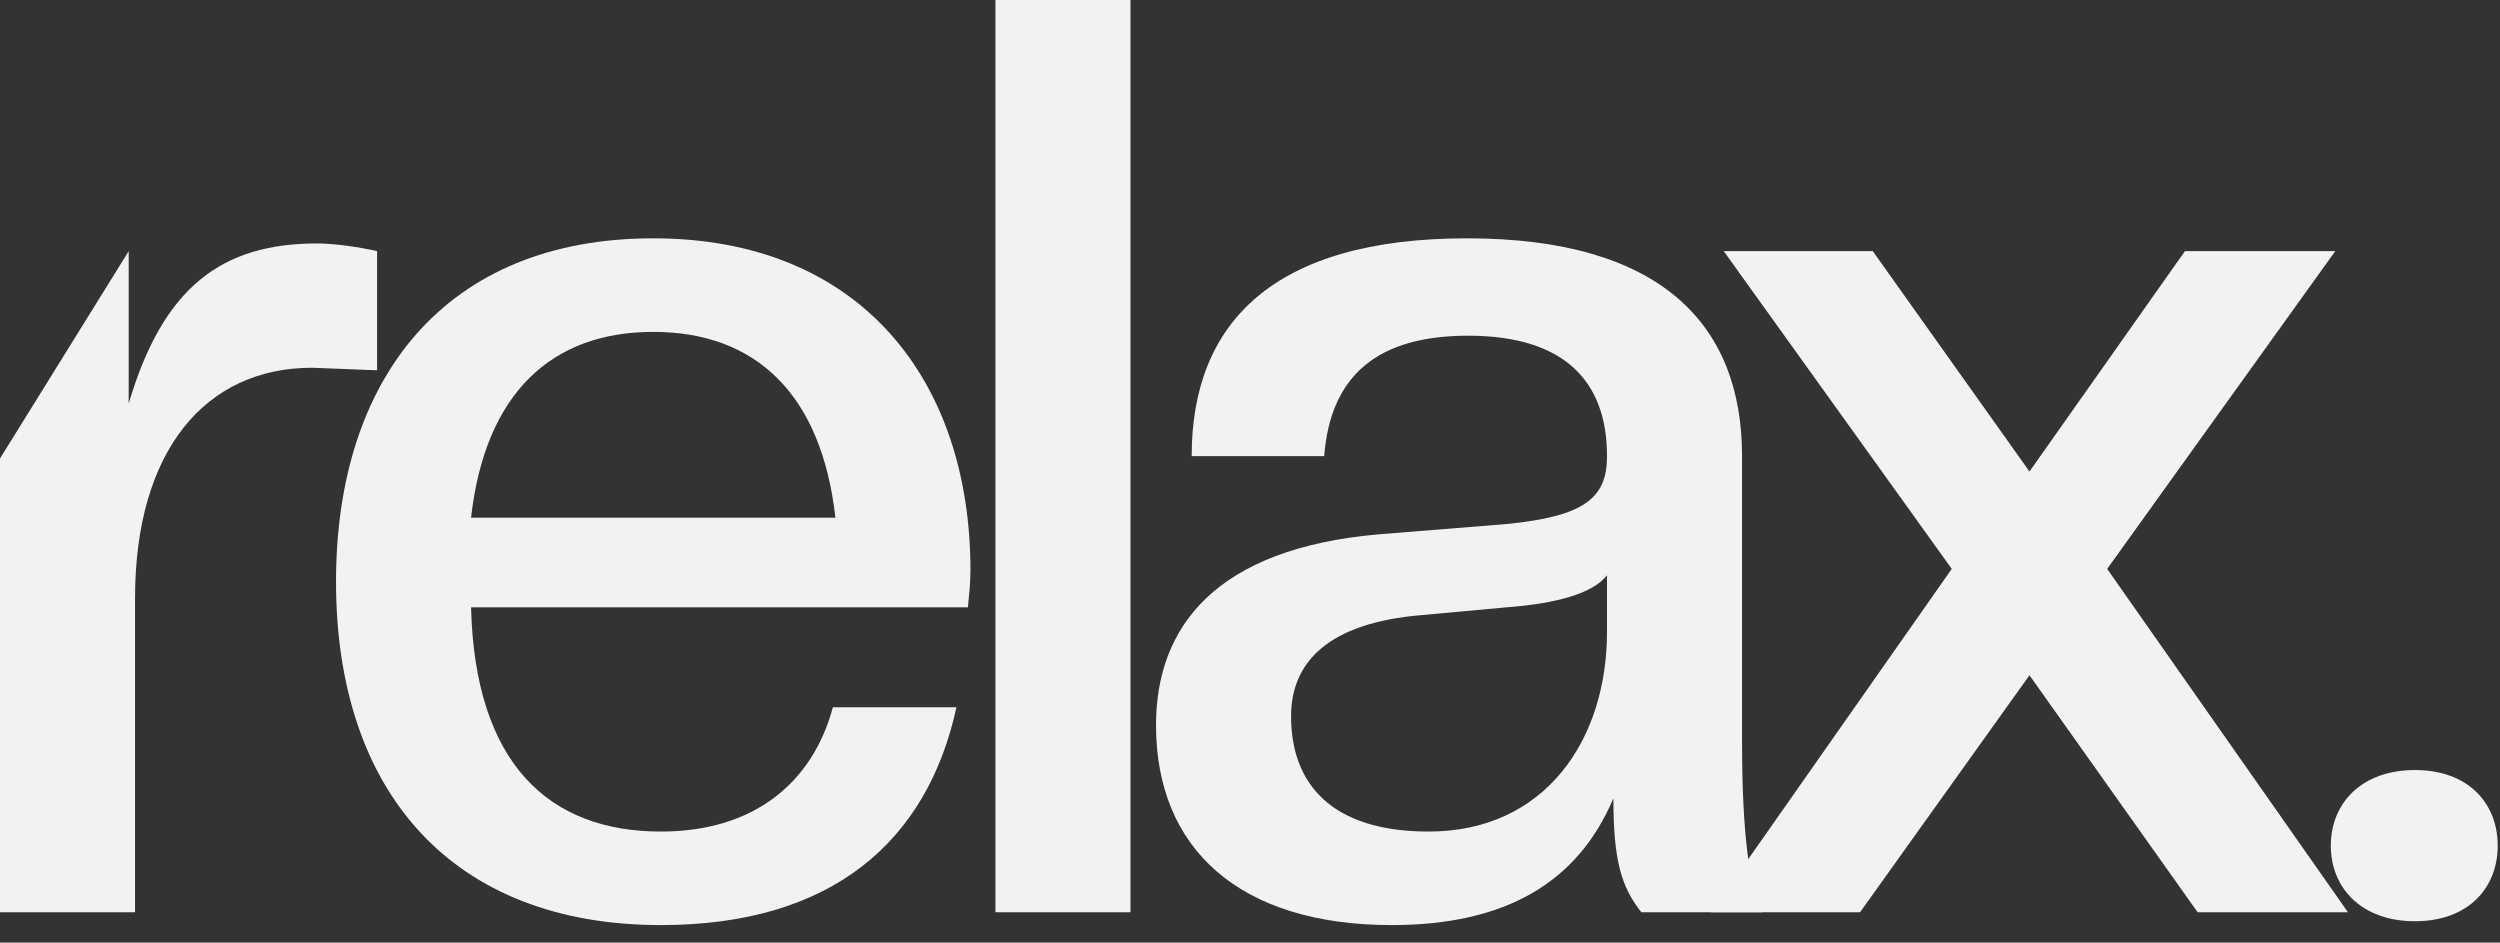
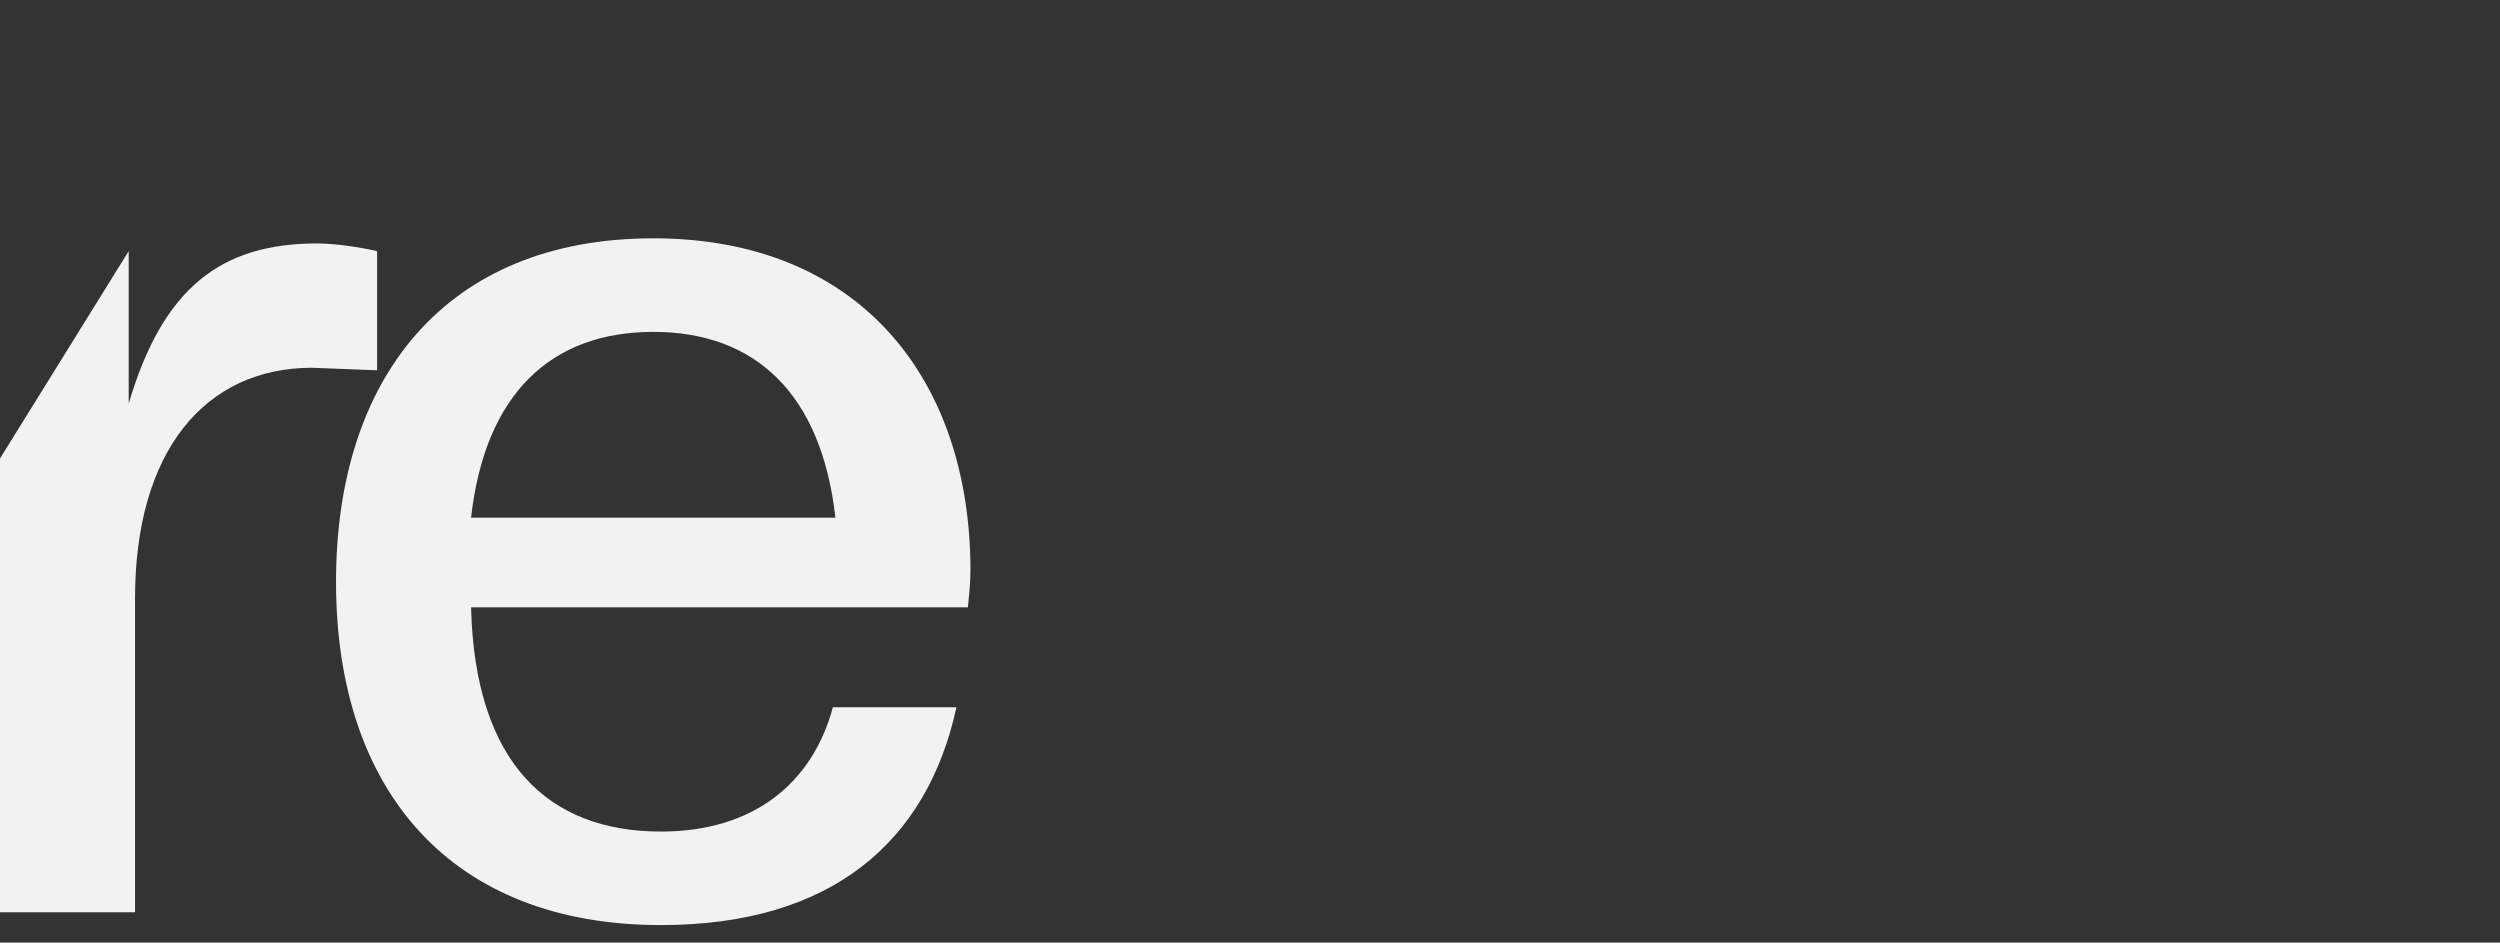
<svg xmlns="http://www.w3.org/2000/svg" width="61" height="23" viewBox="0 0 61 23" fill="none">
  <rect x="0" y="0" width="61" height="23" fill="#333333" stroke="none" />
-   <path d="M58.924 22.478C57.618 22.478 56.872 21.665 56.872 20.634C56.872 19.602 57.618 18.789 58.924 18.789C60.229 18.789 60.944 19.602 60.944 20.634C60.944 21.665 60.229 22.478 58.924 22.478Z" fill="#F2F2F2" />
-   <path d="M57.29 22.259H53.622L49.519 16.476L45.385 22.259H41.748L47.623 13.881L42.059 6.128H45.696L49.519 11.505L53.312 6.128H56.98L51.415 13.881L57.29 22.259Z" fill="#F2F2F2" />
-   <path d="M33.958 22.572C30.227 22.572 28.207 20.696 28.207 17.695C28.207 15.288 29.668 13.381 33.647 13.037L36.755 12.787C38.651 12.599 39.211 12.162 39.211 11.13C39.211 9.286 38.154 8.191 35.823 8.191C33.647 8.191 32.466 9.129 32.31 11.13H29.077C29.077 7.879 31.067 5.815 35.792 5.815C40.486 5.815 42.506 7.879 42.506 11.13V18.133C42.506 20.321 42.693 21.728 43.003 22.26H40.05C39.553 21.634 39.367 20.978 39.367 19.477C38.496 21.541 36.724 22.572 33.958 22.572ZM34.859 20.29C37.688 20.29 39.211 18.07 39.211 15.413V14.037C38.869 14.475 37.999 14.725 36.755 14.819L34.704 15.007C32.404 15.194 31.502 16.163 31.502 17.476C31.502 19.133 32.497 20.29 34.859 20.29Z" fill="#F2F2F2" />
-   <path d="M27.584 22.259H24.289V0H27.584V22.259Z" fill="#F2F2F2" />
  <path d="M16.126 22.572C11.028 22.572 8.199 19.321 8.199 14.194C8.199 9.223 10.873 5.815 15.939 5.815C21.006 5.815 23.679 9.286 23.679 13.912C23.679 14.225 23.648 14.506 23.617 14.819H11.494C11.588 18.633 13.39 20.29 16.126 20.29C18.395 20.29 19.825 19.102 20.322 17.258H23.337C22.622 20.54 20.291 22.572 16.126 22.572ZM15.939 8.098C13.453 8.098 11.836 9.598 11.494 12.631H20.384C20.043 9.598 18.426 8.098 15.939 8.098Z" fill="#F2F2F2" />
  <path d="M3.295 22.259H0V11.187L3.14 6.128V9.848C3.979 7.003 5.409 5.94 7.74 5.94C8.175 5.94 8.797 6.034 9.201 6.128V9.035L7.616 8.973C5.005 8.973 3.295 11.005 3.295 14.6V22.259Z" fill="#F2F2F2" />
</svg>